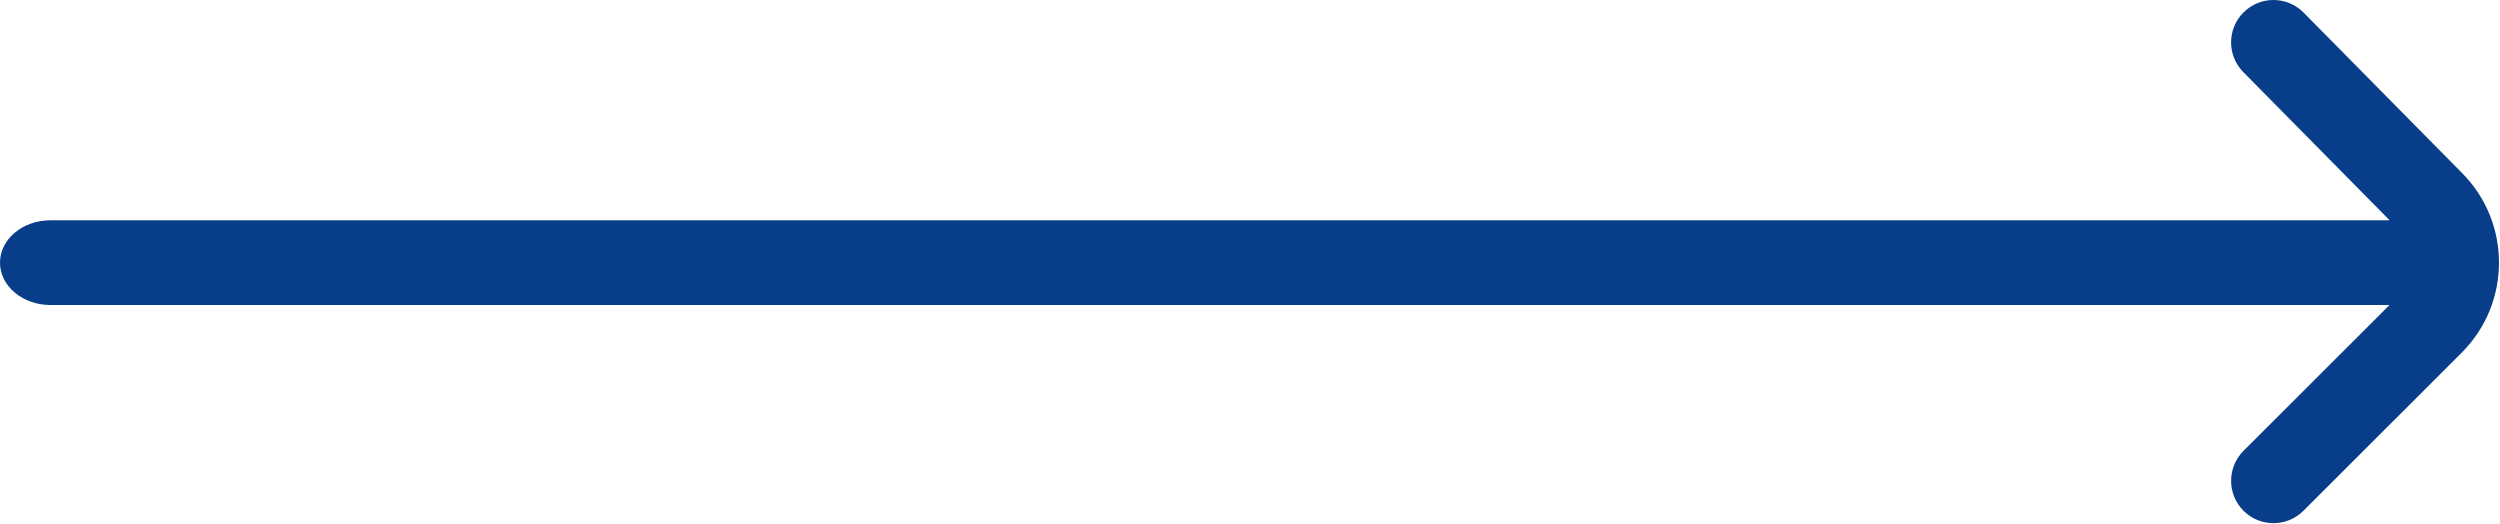
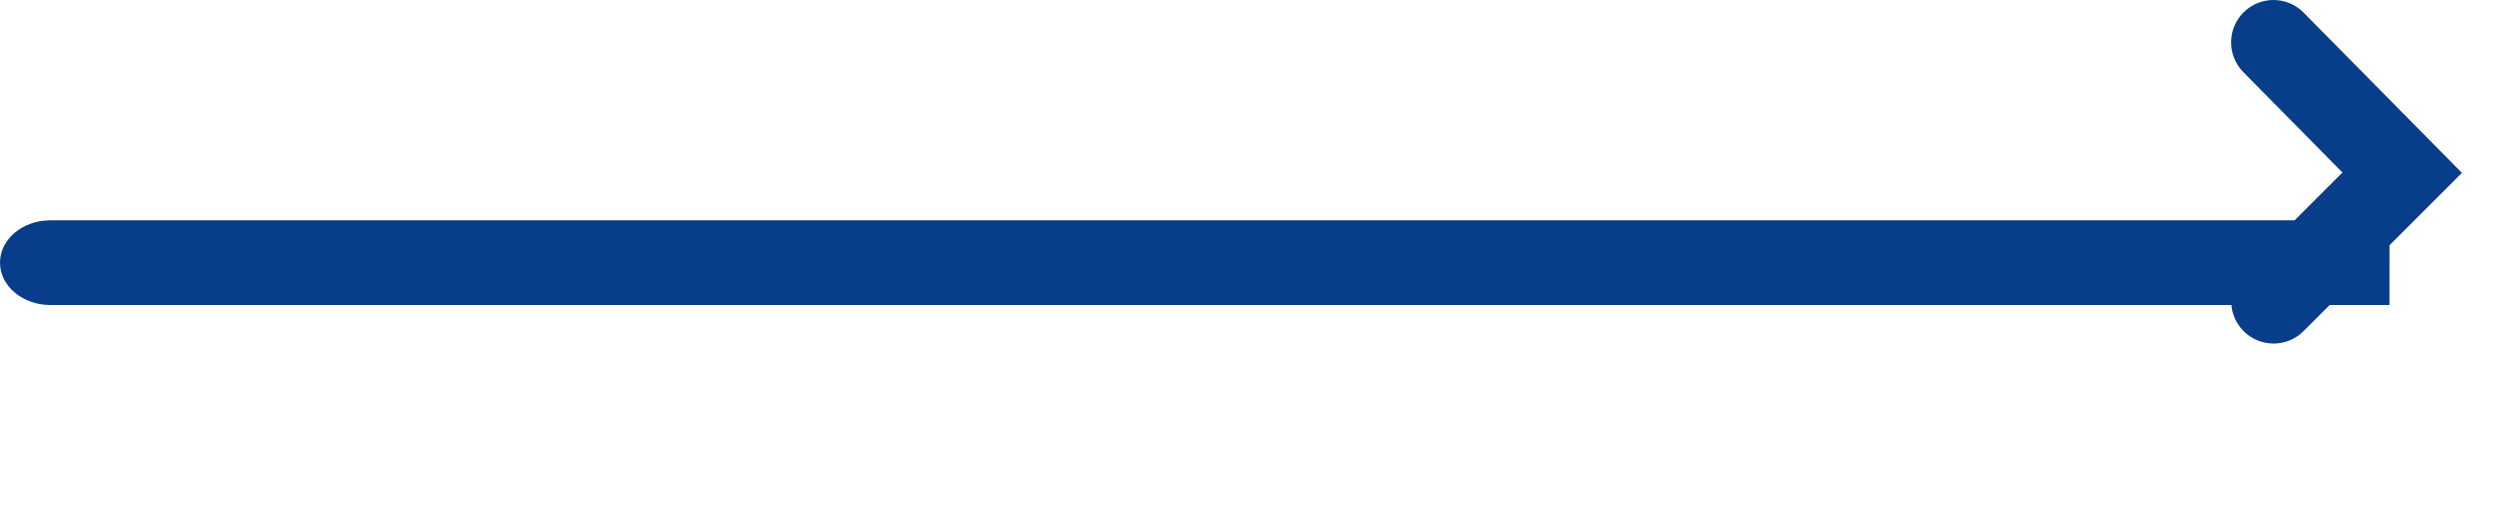
<svg xmlns="http://www.w3.org/2000/svg" viewBox="0 0 1178 247" fill-rule="evenodd" clip-rule="evenodd" stroke-linejoin="round" stroke-miterlimit="2">
-   <path d="M1125.93 143.719H23.772C10.643 143.719 0 134.782 0 123.758c0-11.025 10.643-19.961 23.772-19.961H1126l-68.95-69.81c-7.74-7.843-7.67-20.48.18-28.228 7.84-7.746 20.48-7.67 28.23.176l74.6 75.53c11.64 11.667 17.46 26.979 17.46 42.293 0 15.334-5.84 30.669-17.51 42.344l-74.65 74.576c-7.8 7.792-20.44 7.786-28.23-.013-7.79-7.798-7.78-20.438.02-28.23l68.78-68.716z" fill="#083e89" fill-rule="nonzero" />
+   <path d="M1125.93 143.719H23.772C10.643 143.719 0 134.782 0 123.758c0-11.025 10.643-19.961 23.772-19.961H1126l-68.95-69.81c-7.74-7.843-7.67-20.48.18-28.228 7.84-7.746 20.48-7.67 28.23.176l74.6 75.53l-74.65 74.576c-7.8 7.792-20.44 7.786-28.23-.013-7.79-7.798-7.78-20.438.02-28.23l68.78-68.716z" fill="#083e89" fill-rule="nonzero" />
</svg>